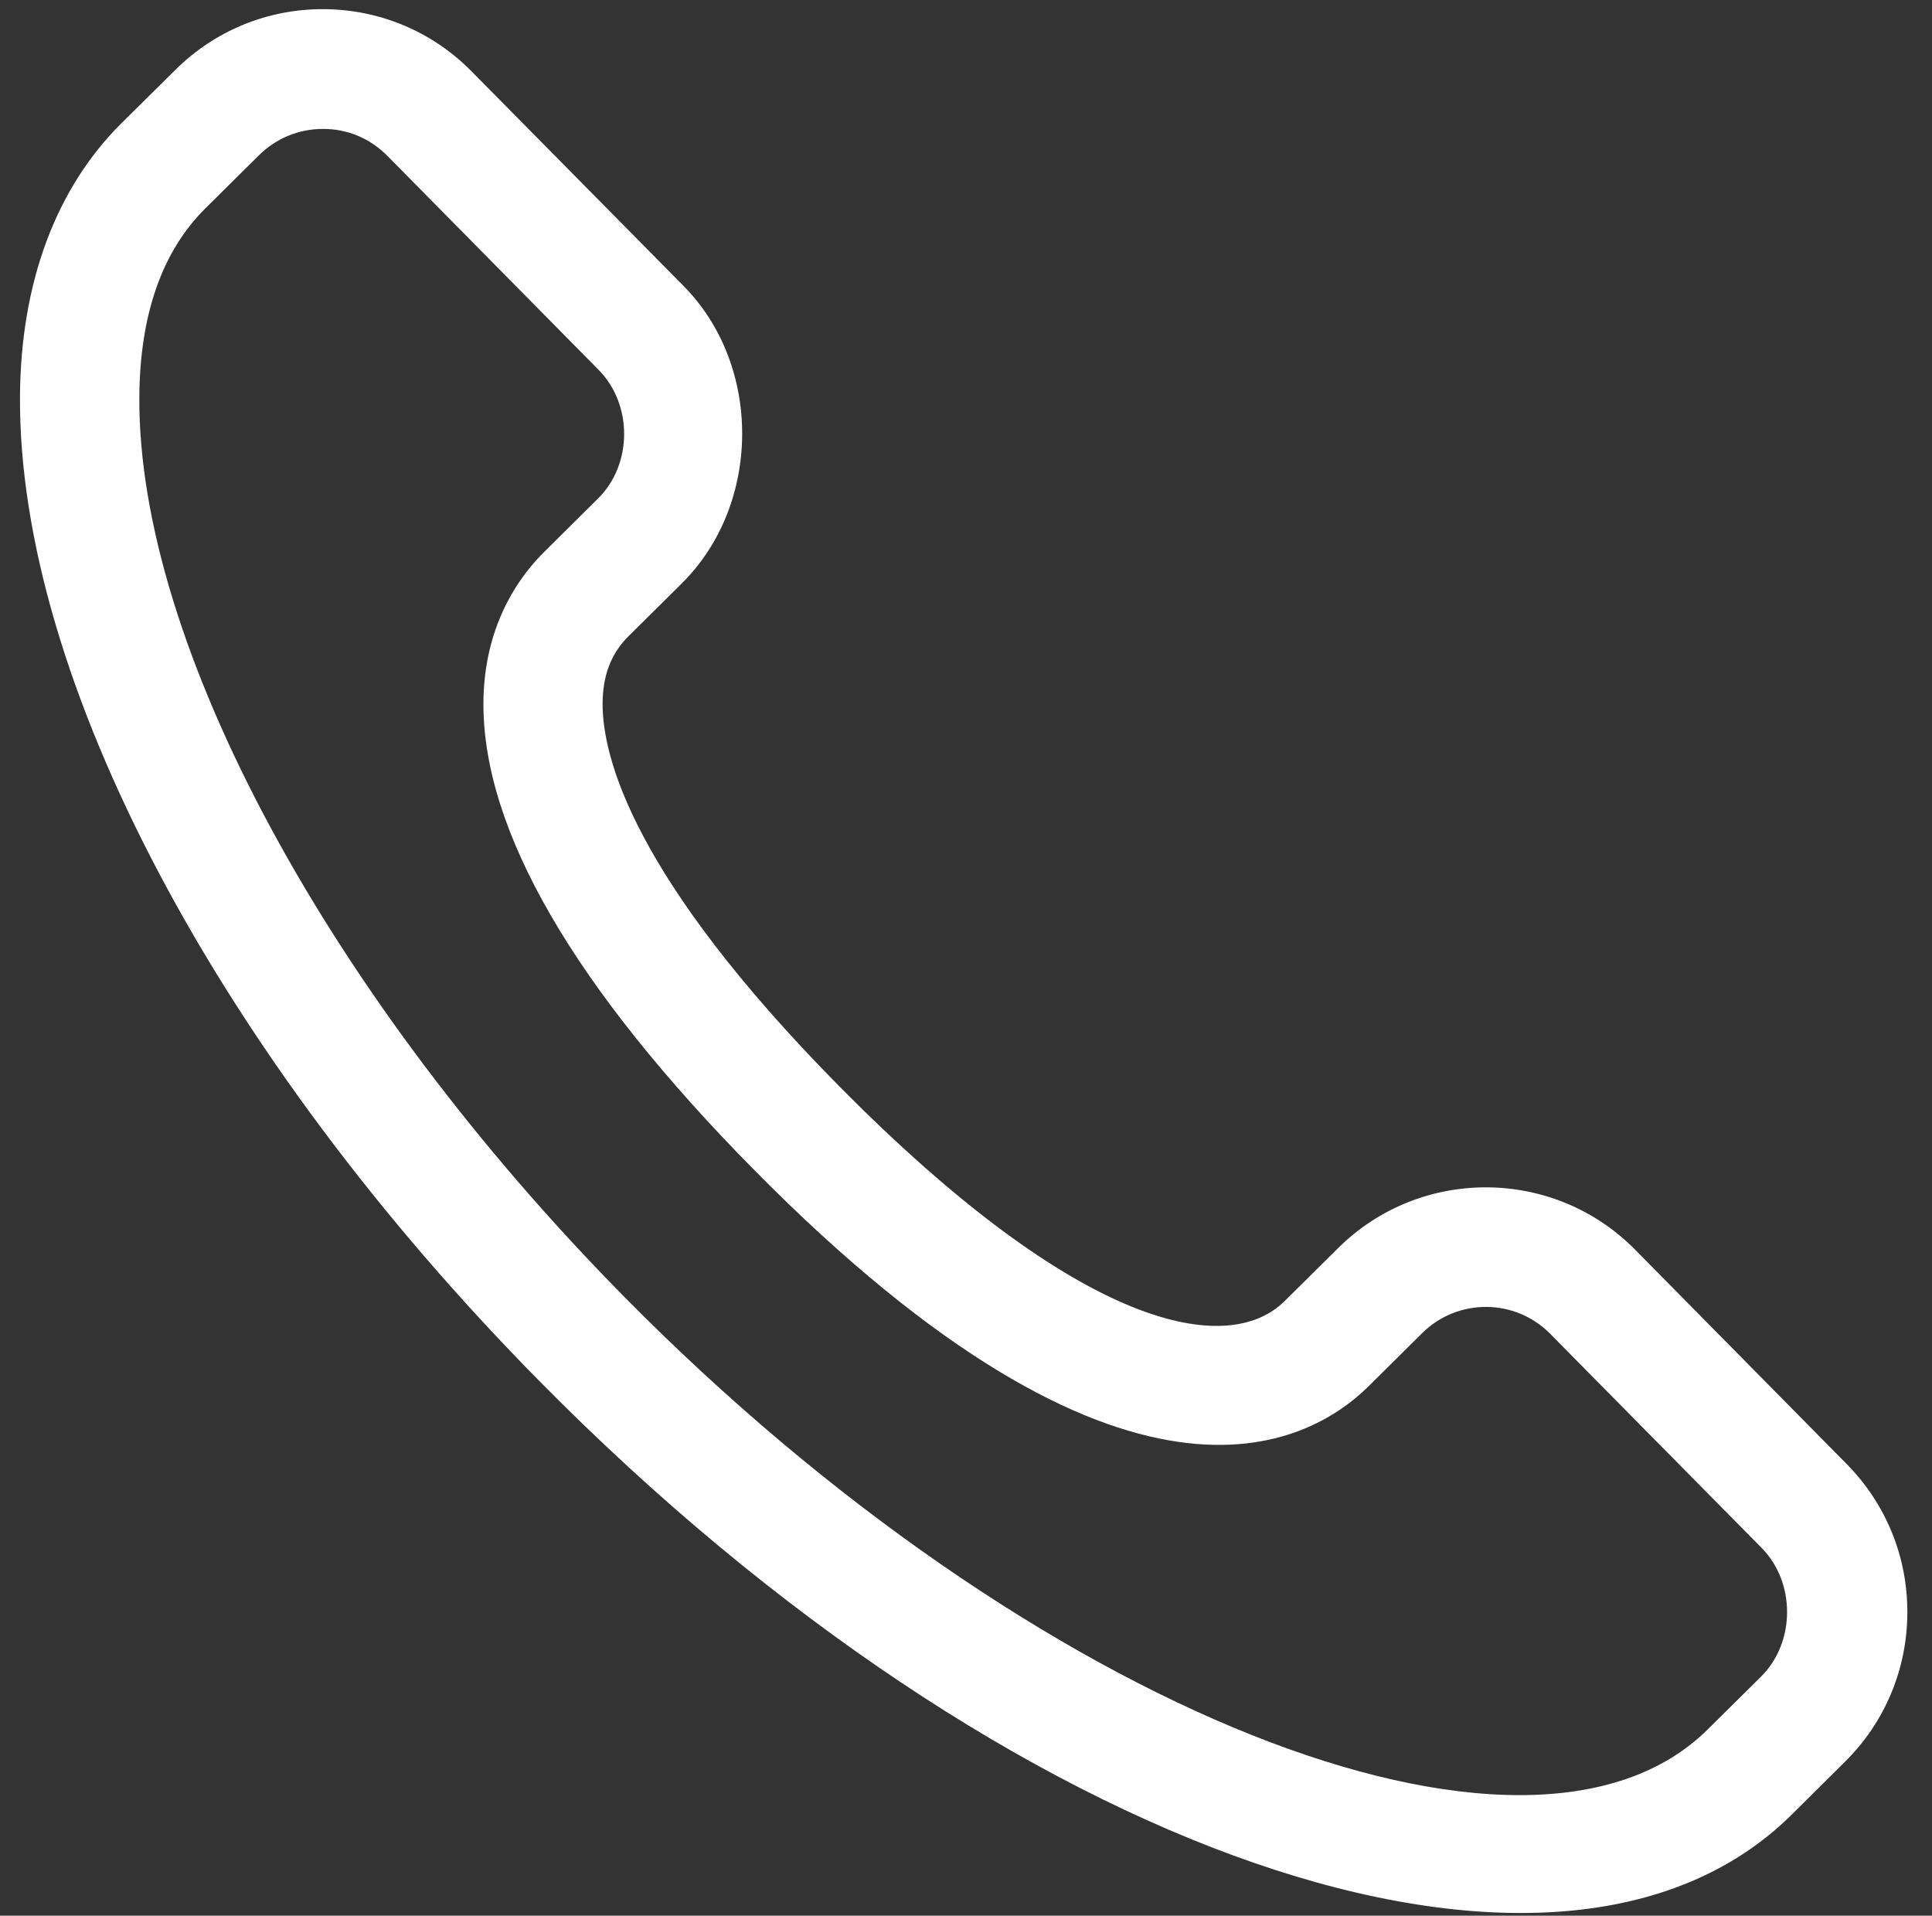
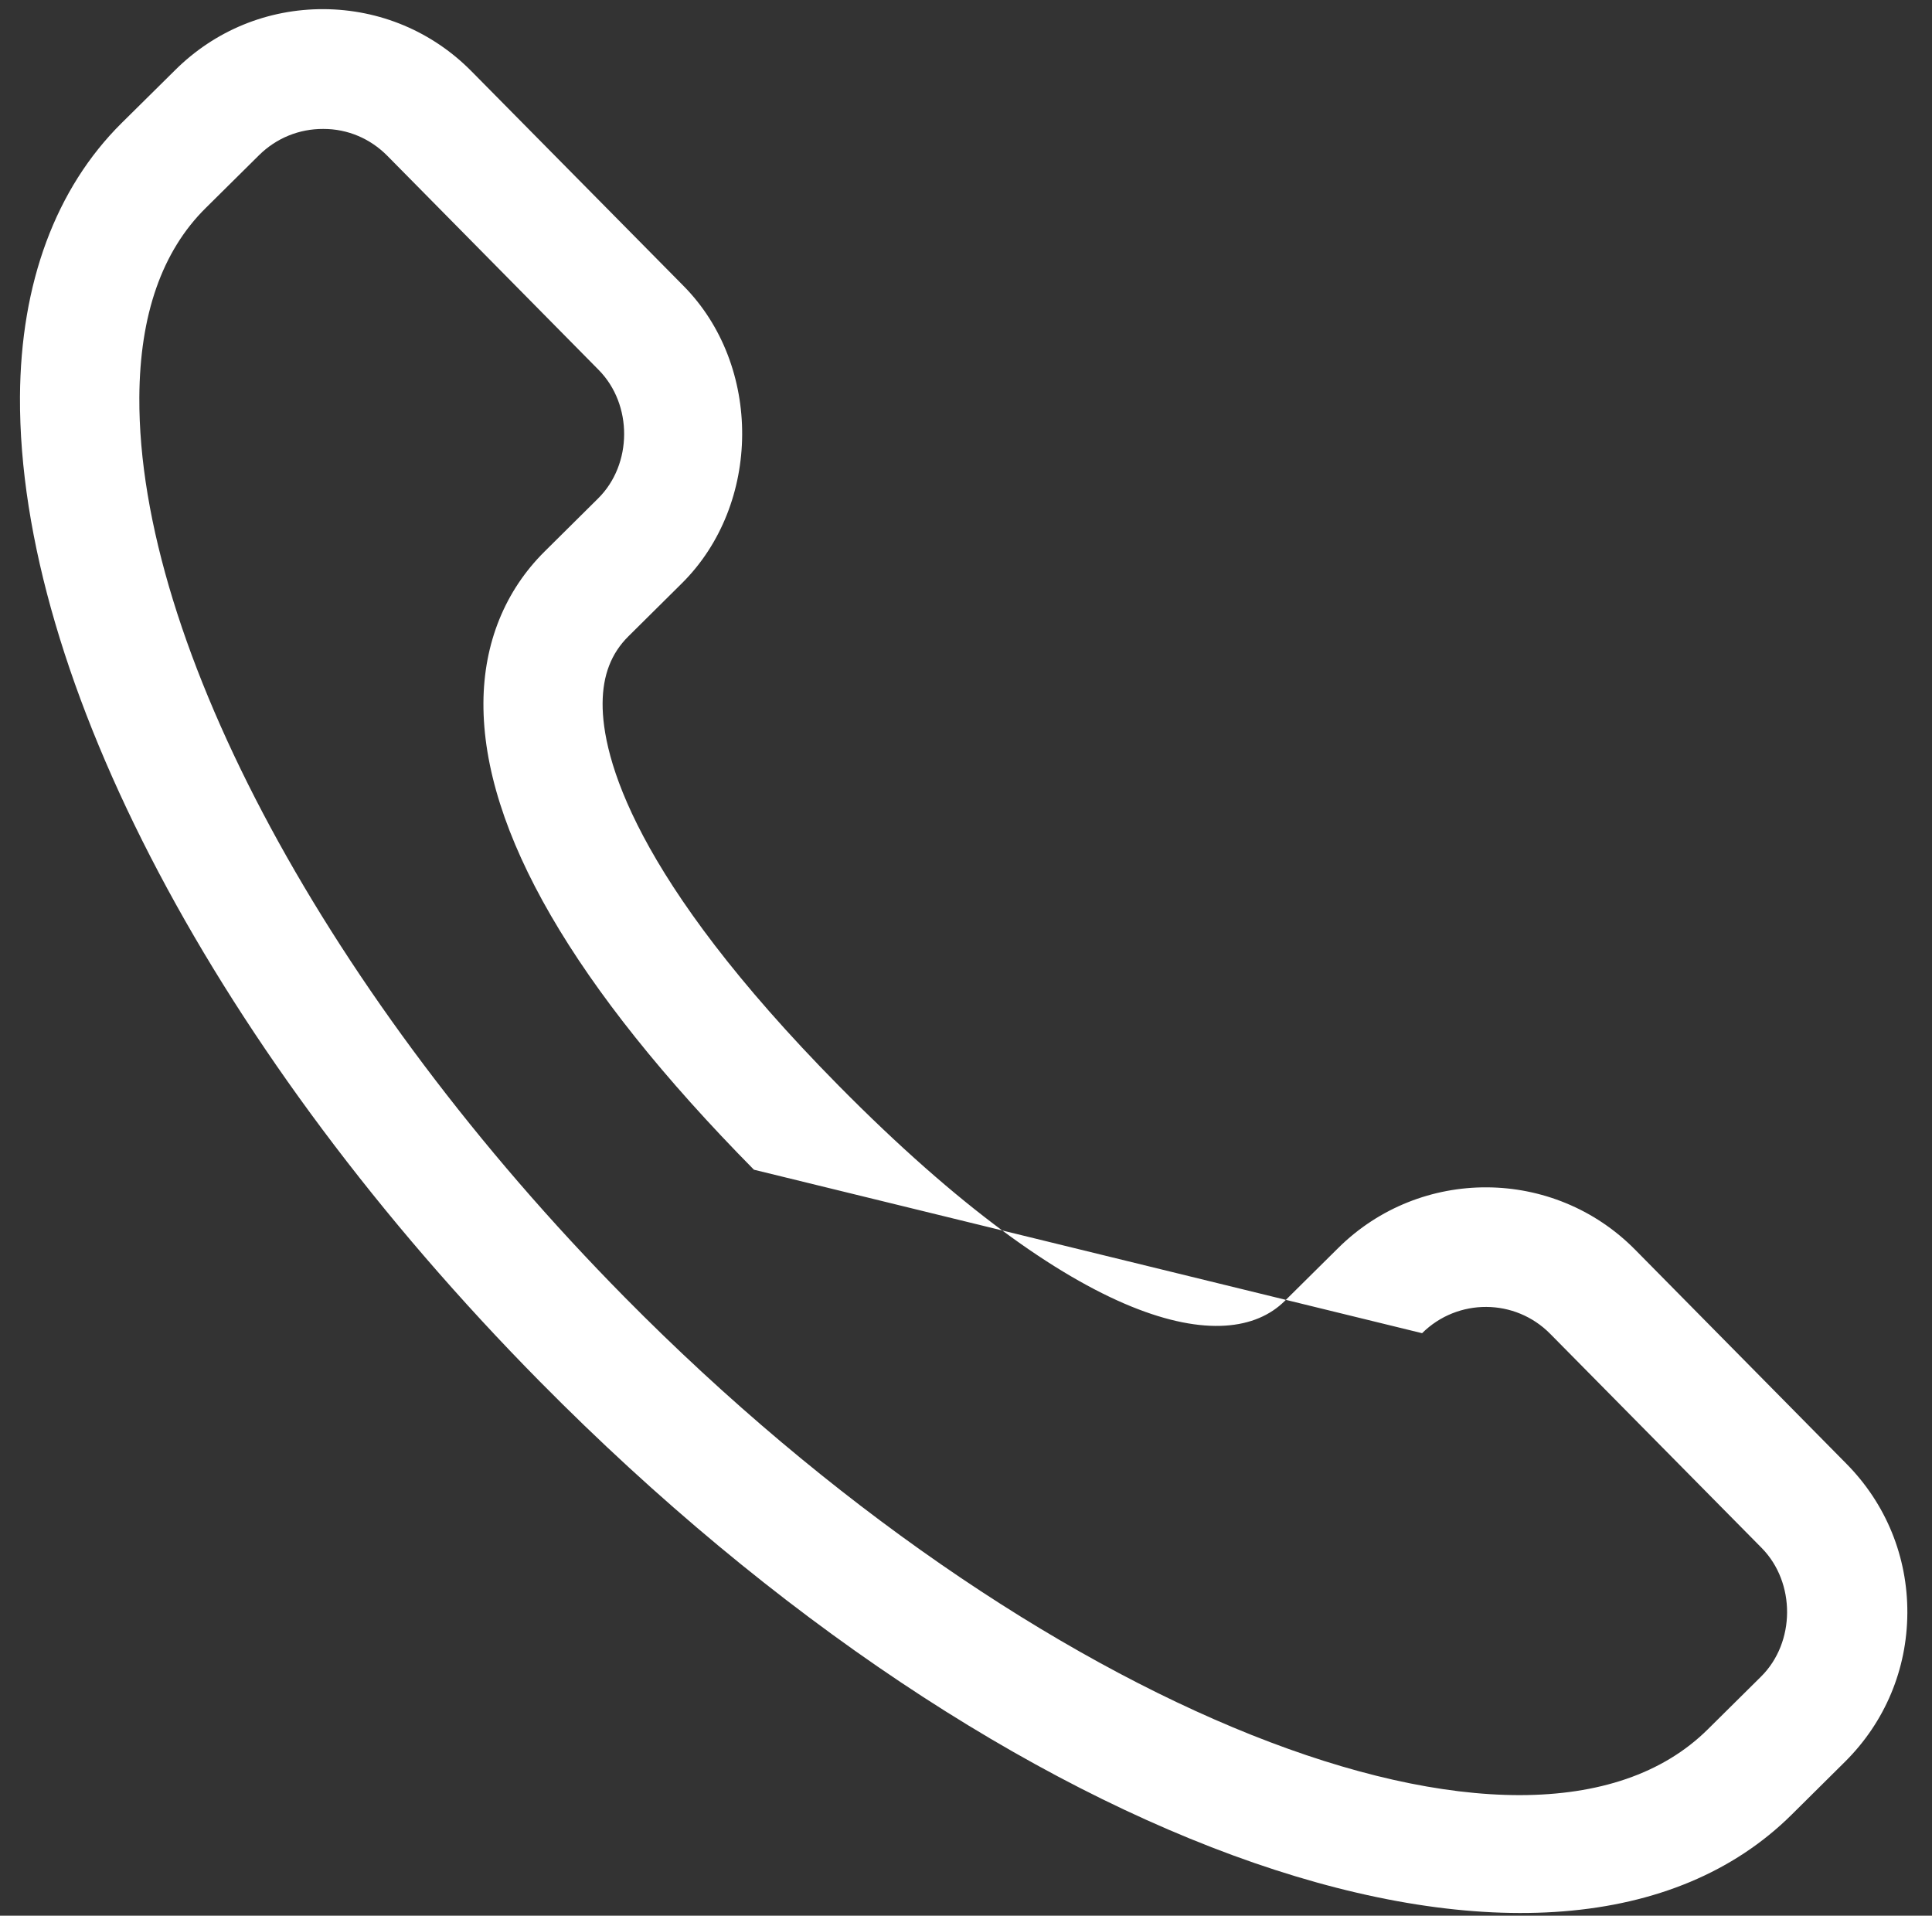
<svg xmlns="http://www.w3.org/2000/svg" width="117" height="116" viewBox="0 0 117 116" fill="none">
  <rect x="0" y="0" width="117" height="116" fill="#333333" stroke="none" />
-   <path d="M10.607 4.244L7.365 7.451C3.376 11.404 1.247 17.143 1.21 24.03C1.119 41.05 13.181 63.9 32.711 83.672C61.067 112.381 94.364 123.898 108.505 109.877L111.739 106.67C114.148 104.276 115.489 101.087 115.507 97.679C115.526 94.272 114.219 91.069 111.829 88.645L99.021 75.67C94.094 70.679 86.023 70.629 81.036 75.574L77.798 78.781C74.346 82.199 65.441 80.573 50.785 65.734C38.313 53.097 36.476 45.813 36.493 42.592C36.502 40.885 37.015 39.56 38.057 38.529L41.289 35.325C46.121 30.541 46.173 22.133 41.385 17.304L28.577 4.34C26.191 1.91 23.002 0.573 19.605 0.554C16.212 0.54 13.019 1.846 10.607 4.244ZM23.453 9.431L36.261 22.406C38.323 24.498 38.31 28.117 36.219 30.183L32.988 33.387C30.582 35.77 29.296 38.938 29.276 42.557C29.235 50.262 34.747 59.775 45.657 70.828C68.176 93.637 79.2 87.588 82.889 83.931L86.12 80.727C88.276 78.59 91.756 78.609 93.882 80.769L106.69 93.736C108.752 95.835 108.733 99.454 106.648 101.52L103.417 104.72C92.523 115.513 62.502 103.536 37.85 78.57C19.901 60.392 8.358 39.001 8.438 24.065C8.465 19.065 9.812 15.209 12.456 12.597L15.687 9.397C16.733 8.362 18.117 7.799 19.58 7.807C21.044 7.804 22.418 8.386 23.453 9.431Z" fill="white" />
+   <path d="M10.607 4.244L7.365 7.451C3.376 11.404 1.247 17.143 1.21 24.03C1.119 41.05 13.181 63.9 32.711 83.672C61.067 112.381 94.364 123.898 108.505 109.877L111.739 106.67C114.148 104.276 115.489 101.087 115.507 97.679C115.526 94.272 114.219 91.069 111.829 88.645L99.021 75.67C94.094 70.679 86.023 70.629 81.036 75.574L77.798 78.781C74.346 82.199 65.441 80.573 50.785 65.734C38.313 53.097 36.476 45.813 36.493 42.592C36.502 40.885 37.015 39.56 38.057 38.529L41.289 35.325C46.121 30.541 46.173 22.133 41.385 17.304L28.577 4.34C26.191 1.91 23.002 0.573 19.605 0.554C16.212 0.54 13.019 1.846 10.607 4.244ZM23.453 9.431L36.261 22.406C38.323 24.498 38.31 28.117 36.219 30.183L32.988 33.387C30.582 35.77 29.296 38.938 29.276 42.557C29.235 50.262 34.747 59.775 45.657 70.828L86.12 80.727C88.276 78.59 91.756 78.609 93.882 80.769L106.69 93.736C108.752 95.835 108.733 99.454 106.648 101.52L103.417 104.72C92.523 115.513 62.502 103.536 37.85 78.57C19.901 60.392 8.358 39.001 8.438 24.065C8.465 19.065 9.812 15.209 12.456 12.597L15.687 9.397C16.733 8.362 18.117 7.799 19.58 7.807C21.044 7.804 22.418 8.386 23.453 9.431Z" fill="white" />
</svg>